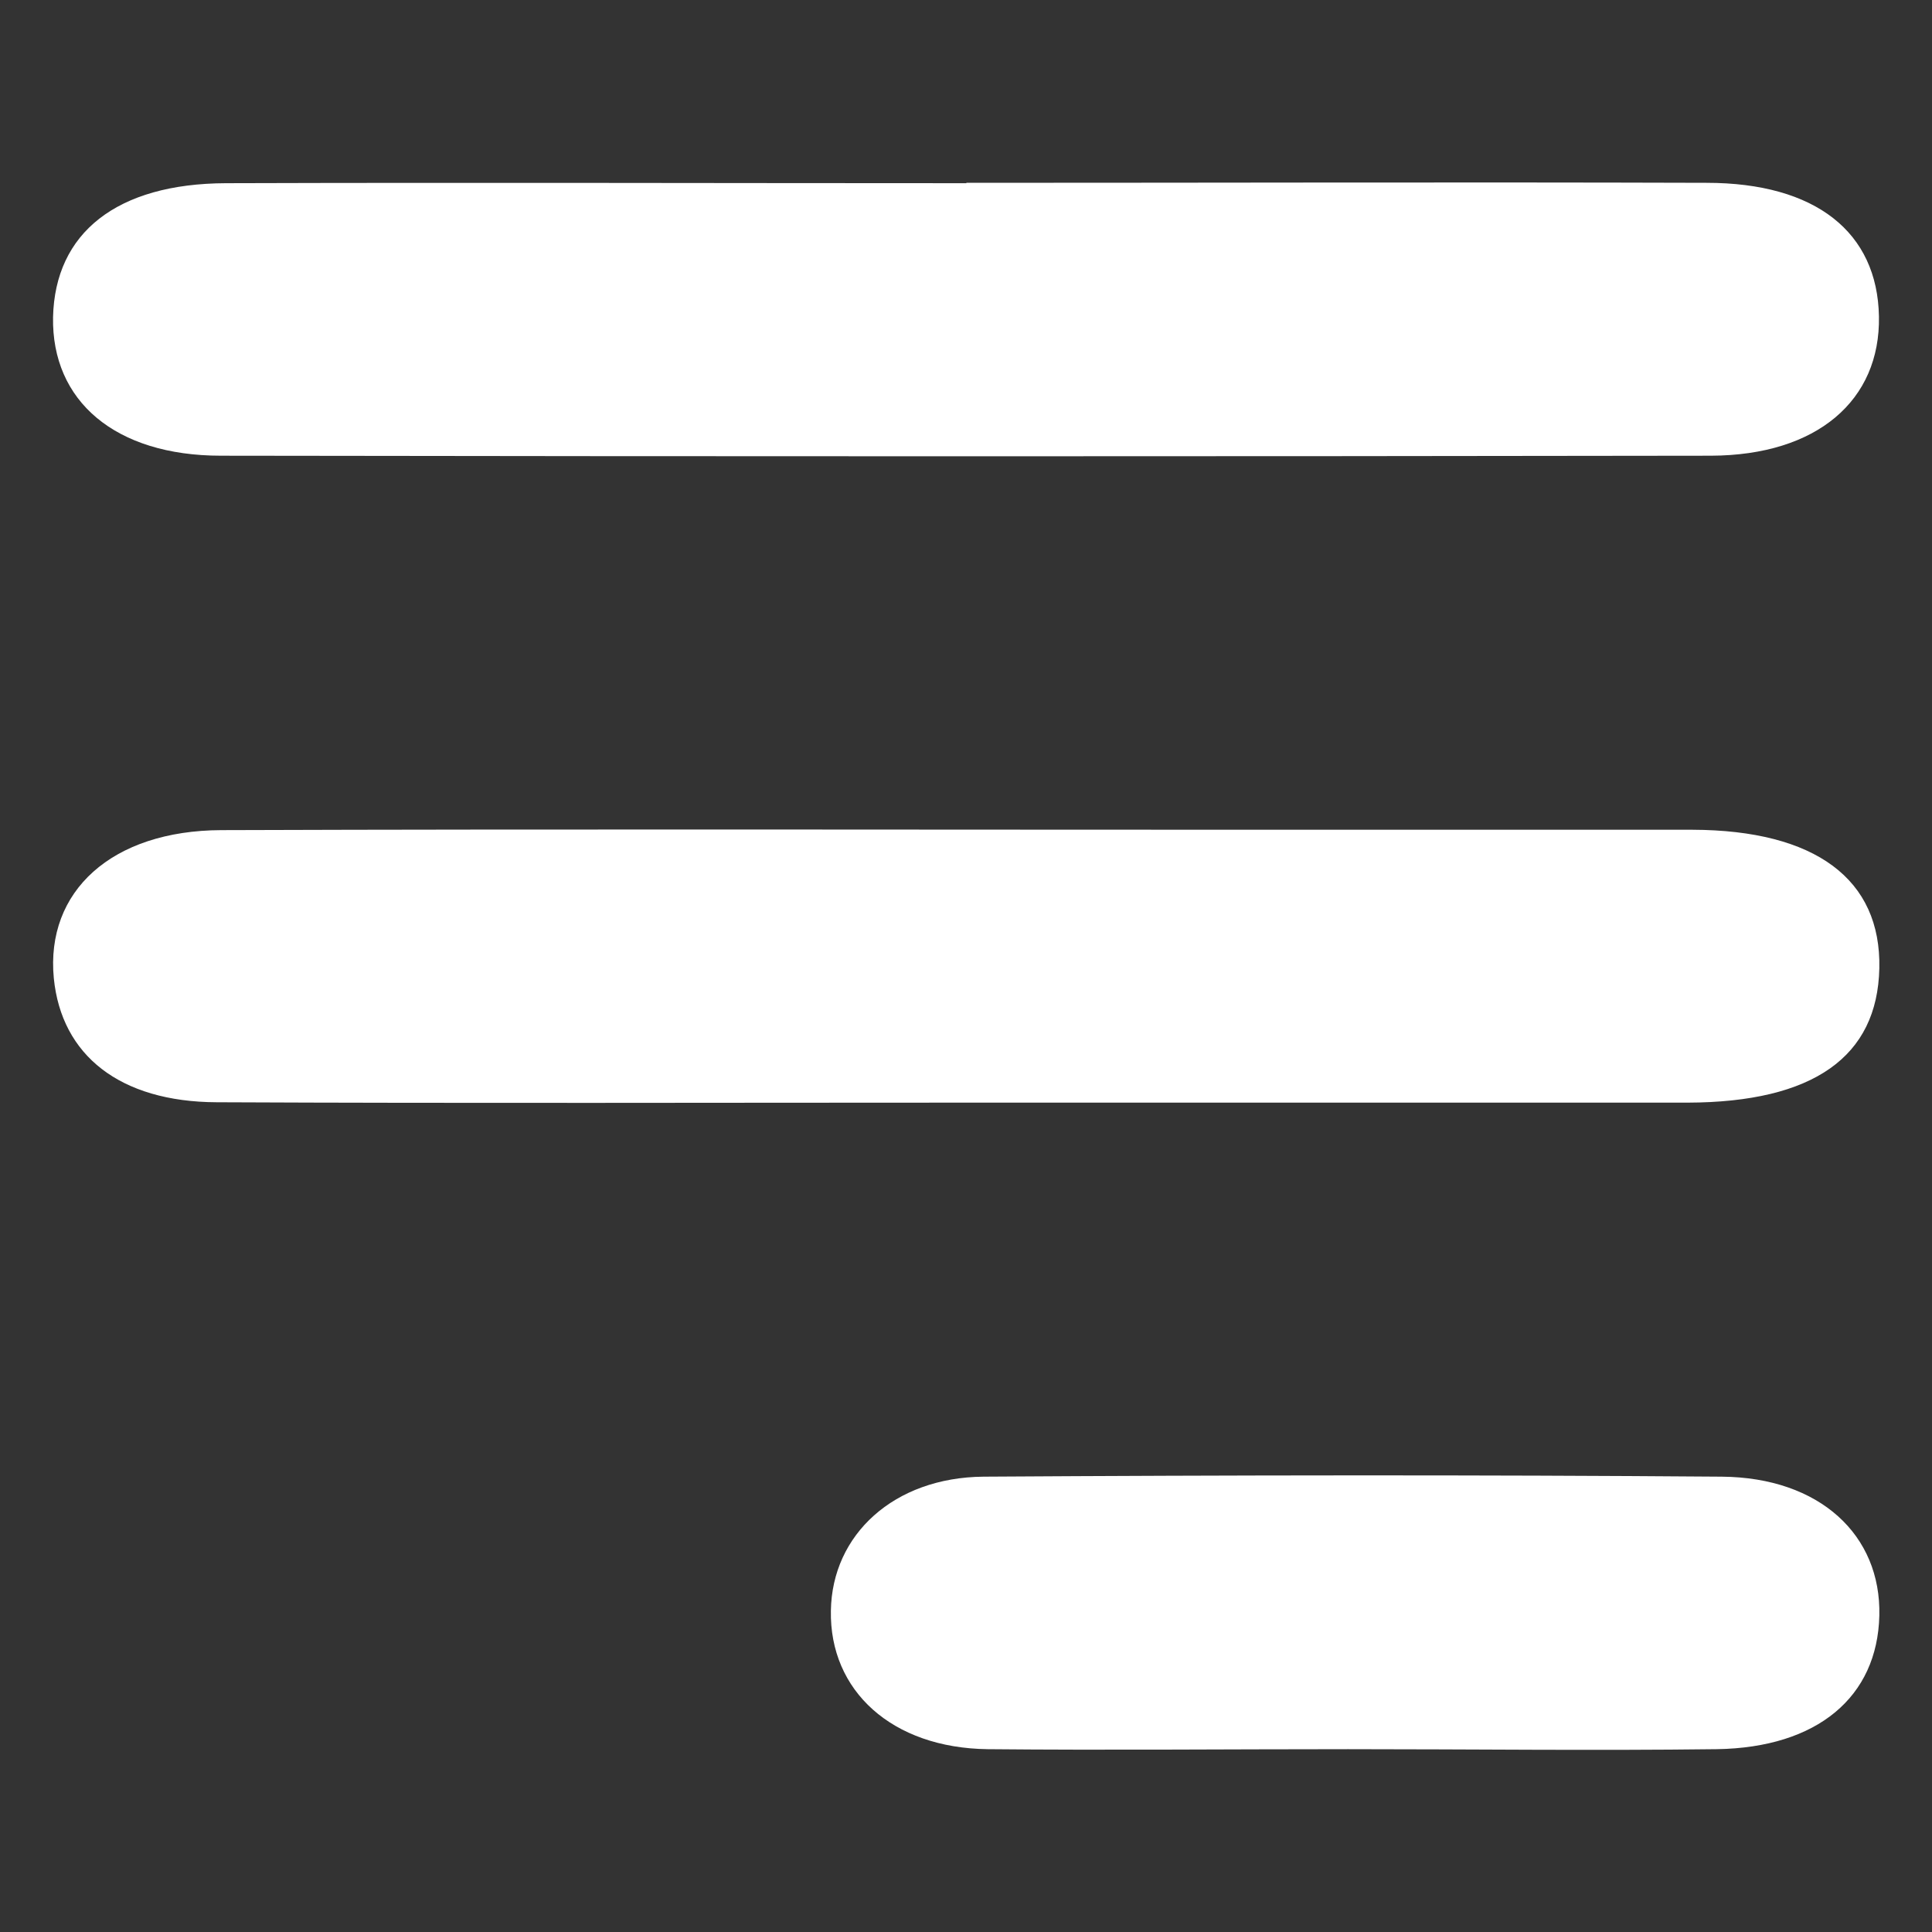
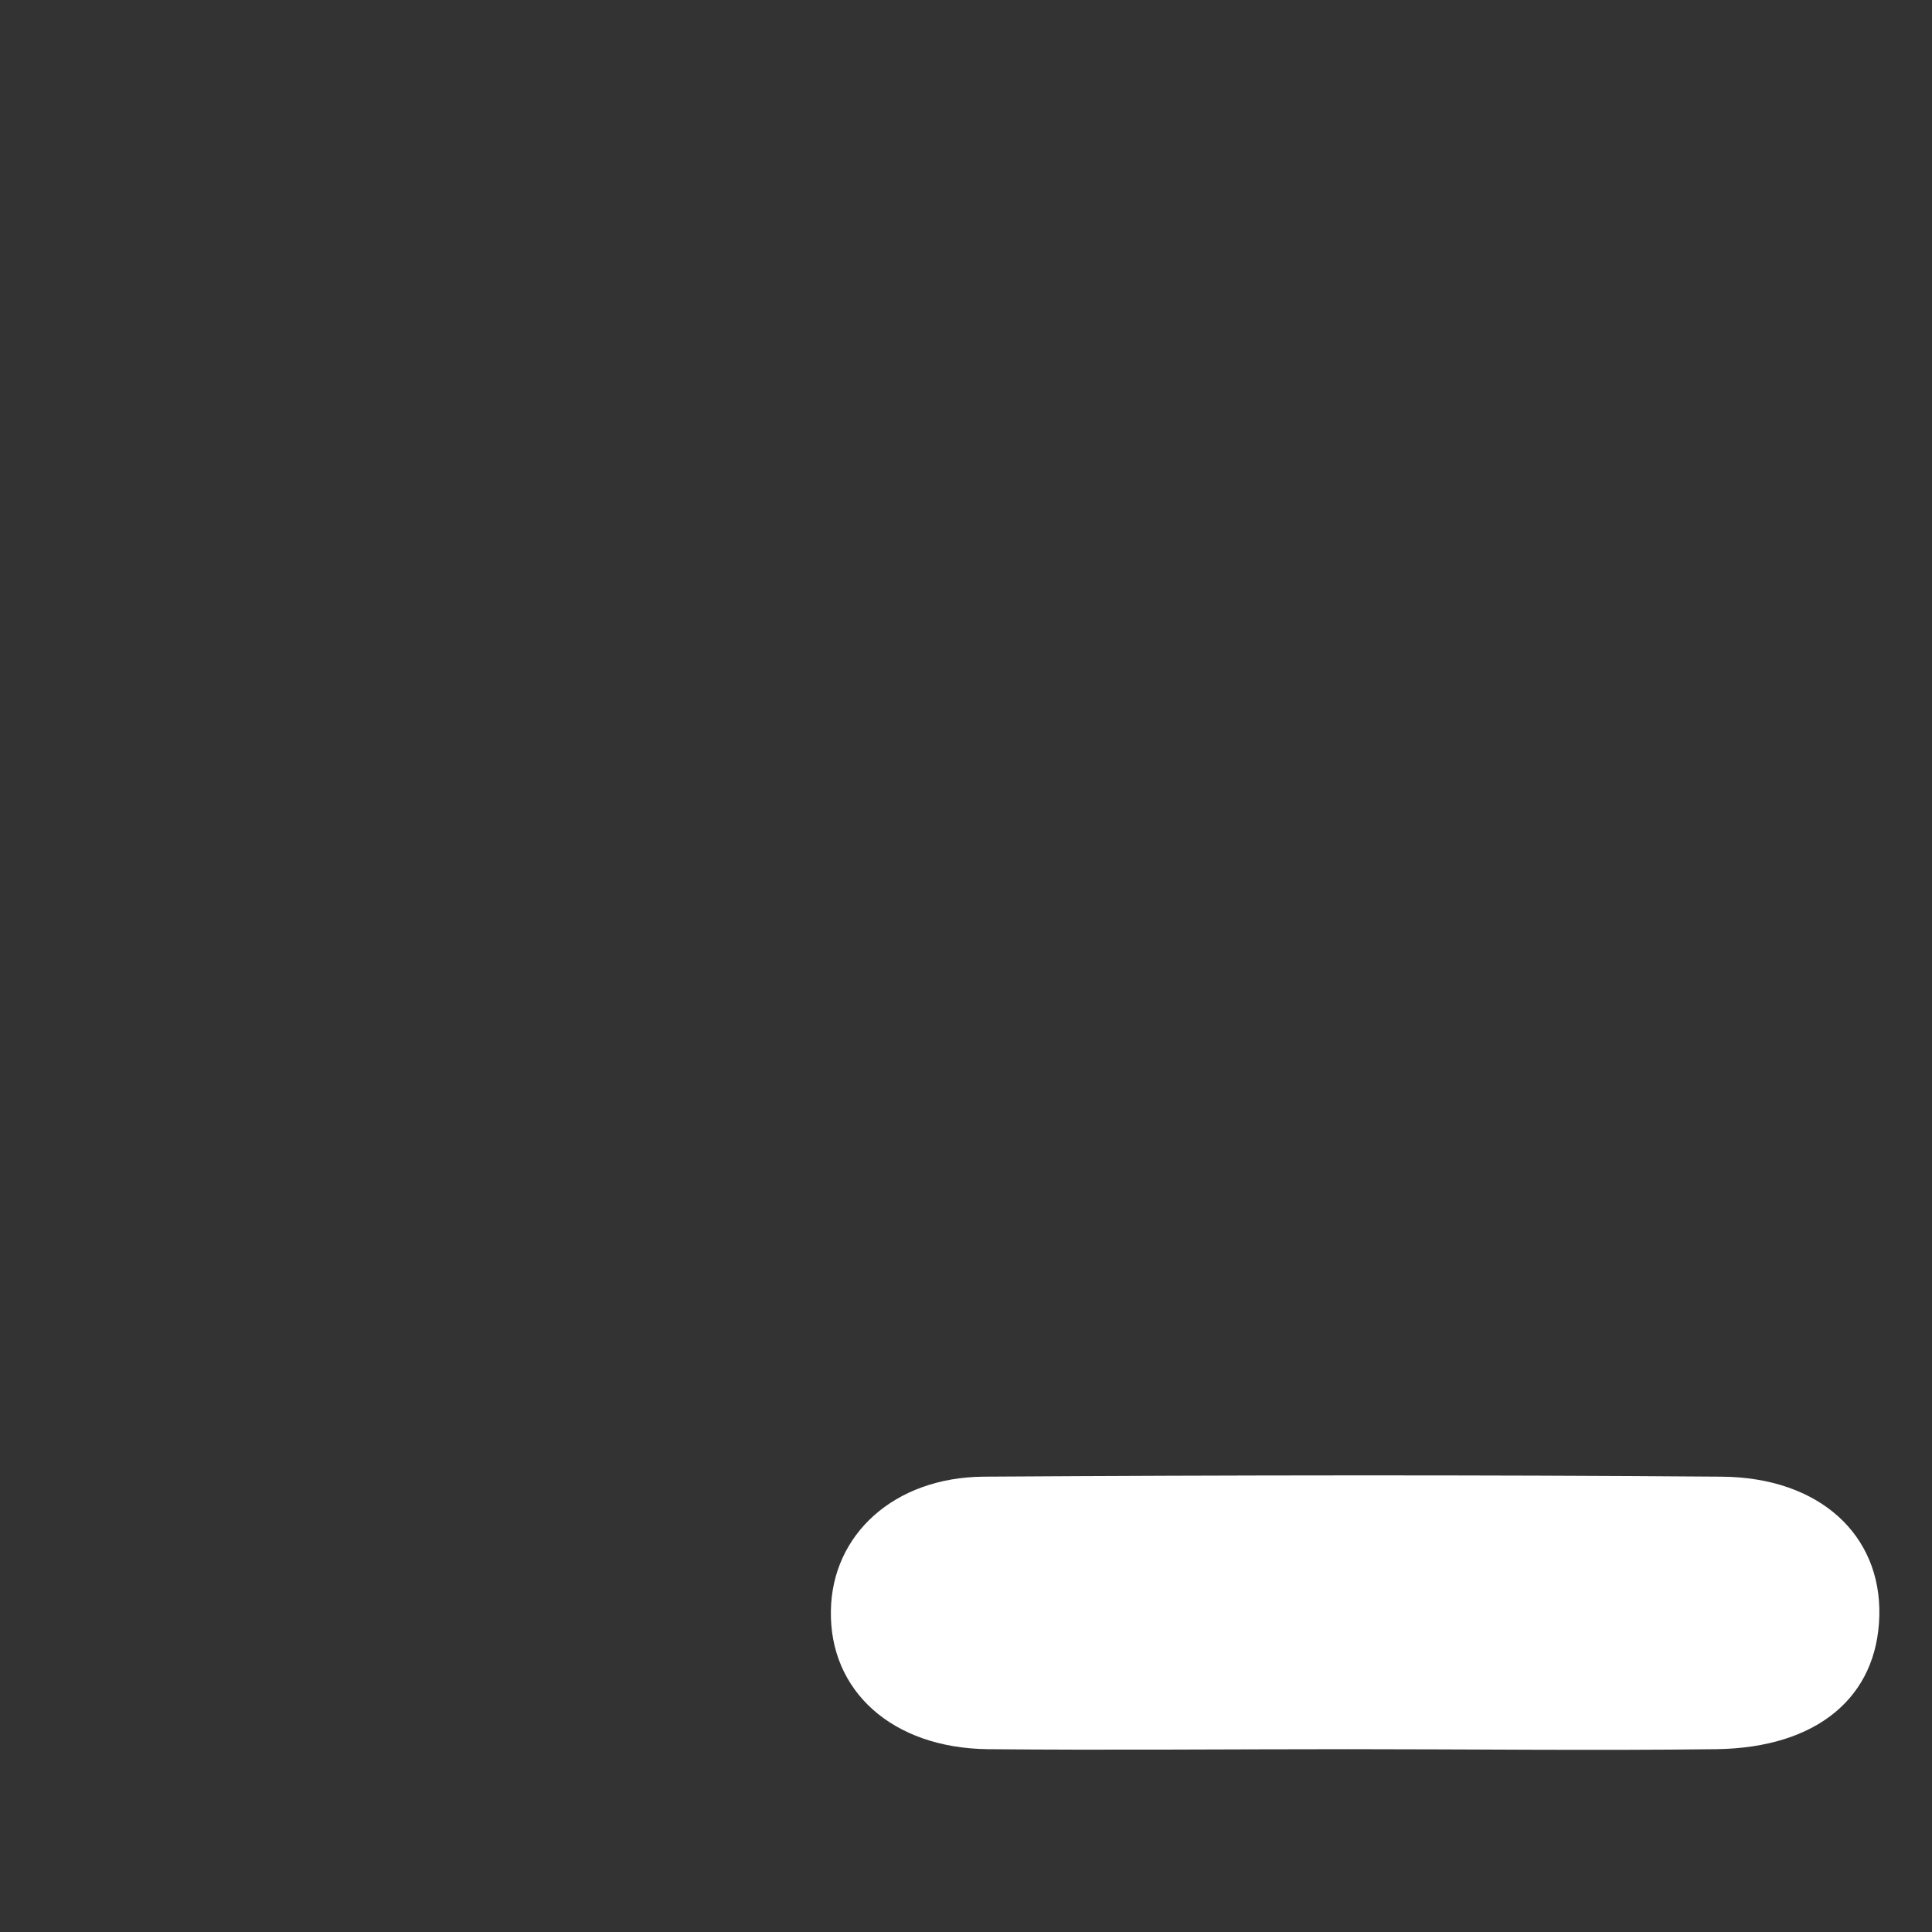
<svg xmlns="http://www.w3.org/2000/svg" id="Layer_2" data-name="Layer 2" viewBox="0 0 50.62 50.62">
  <rect x="0" y="0" width="50.62" height="50.62" fill="#333333" stroke="none" />
  <defs>
    <style>
      .cls-1 {
        fill: url(#linear-gradient);
        opacity: 0;
      }

      .cls-1, .cls-2 {
        stroke-width: 0px;
      }

      .cls-2 {
        fill: #fff;
      }
    </style>
    <linearGradient id="linear-gradient" x1="0" y1="25.31" x2="50.62" y2="25.31" gradientUnits="userSpaceOnUse">
      <stop offset="0" stop-color="#fff" />
      <stop offset="1" stop-color="#000" />
    </linearGradient>
  </defs>
  <g id="Layer_2-2" data-name="Layer 2">
-     <rect class="cls-1" width="50.62" height="50.62" />
    <g id="Layer_1-2" data-name="Layer 1-2">
      <g>
-         <path class="cls-2" d="M25.32,4.79c6.46,0,12.93-.02,19.39,0,2.87,0,4.48,1.3,4.52,3.5.04,2.2-1.62,3.64-4.4,3.65-13.01.02-26.03.02-39.04,0-2.78,0-4.44-1.44-4.4-3.63.05-2.21,1.67-3.5,4.53-3.51,6.46-.02,12.93,0,19.39,0h.01Z" />
-         <path class="cls-2" d="M25.32,28.89c-6.55,0-13.09.02-19.64-.01-2.54-.01-4.07-1.23-4.27-3.25-.22-2.28,1.52-3.87,4.39-3.88,9.12-.03,18.23-.01,27.35-.01h11.19c3.23.01,4.95,1.3,4.9,3.63-.05,2.32-1.73,3.51-5.02,3.52-6.3,0-12.6,0-18.9,0Z" />
        <path class="cls-2" d="M35.3,45.83c-3.14,0-6.28.03-9.42,0-2.51-.03-4.15-1.53-4.11-3.63.03-1.99,1.65-3.49,4-3.51,6.45-.04,12.89-.05,19.34,0,2.57.02,4.18,1.53,4.13,3.64-.05,2.13-1.62,3.46-4.26,3.5-3.22.04-6.45,0-9.67,0h-.01Z" />
      </g>
    </g>
  </g>
</svg>